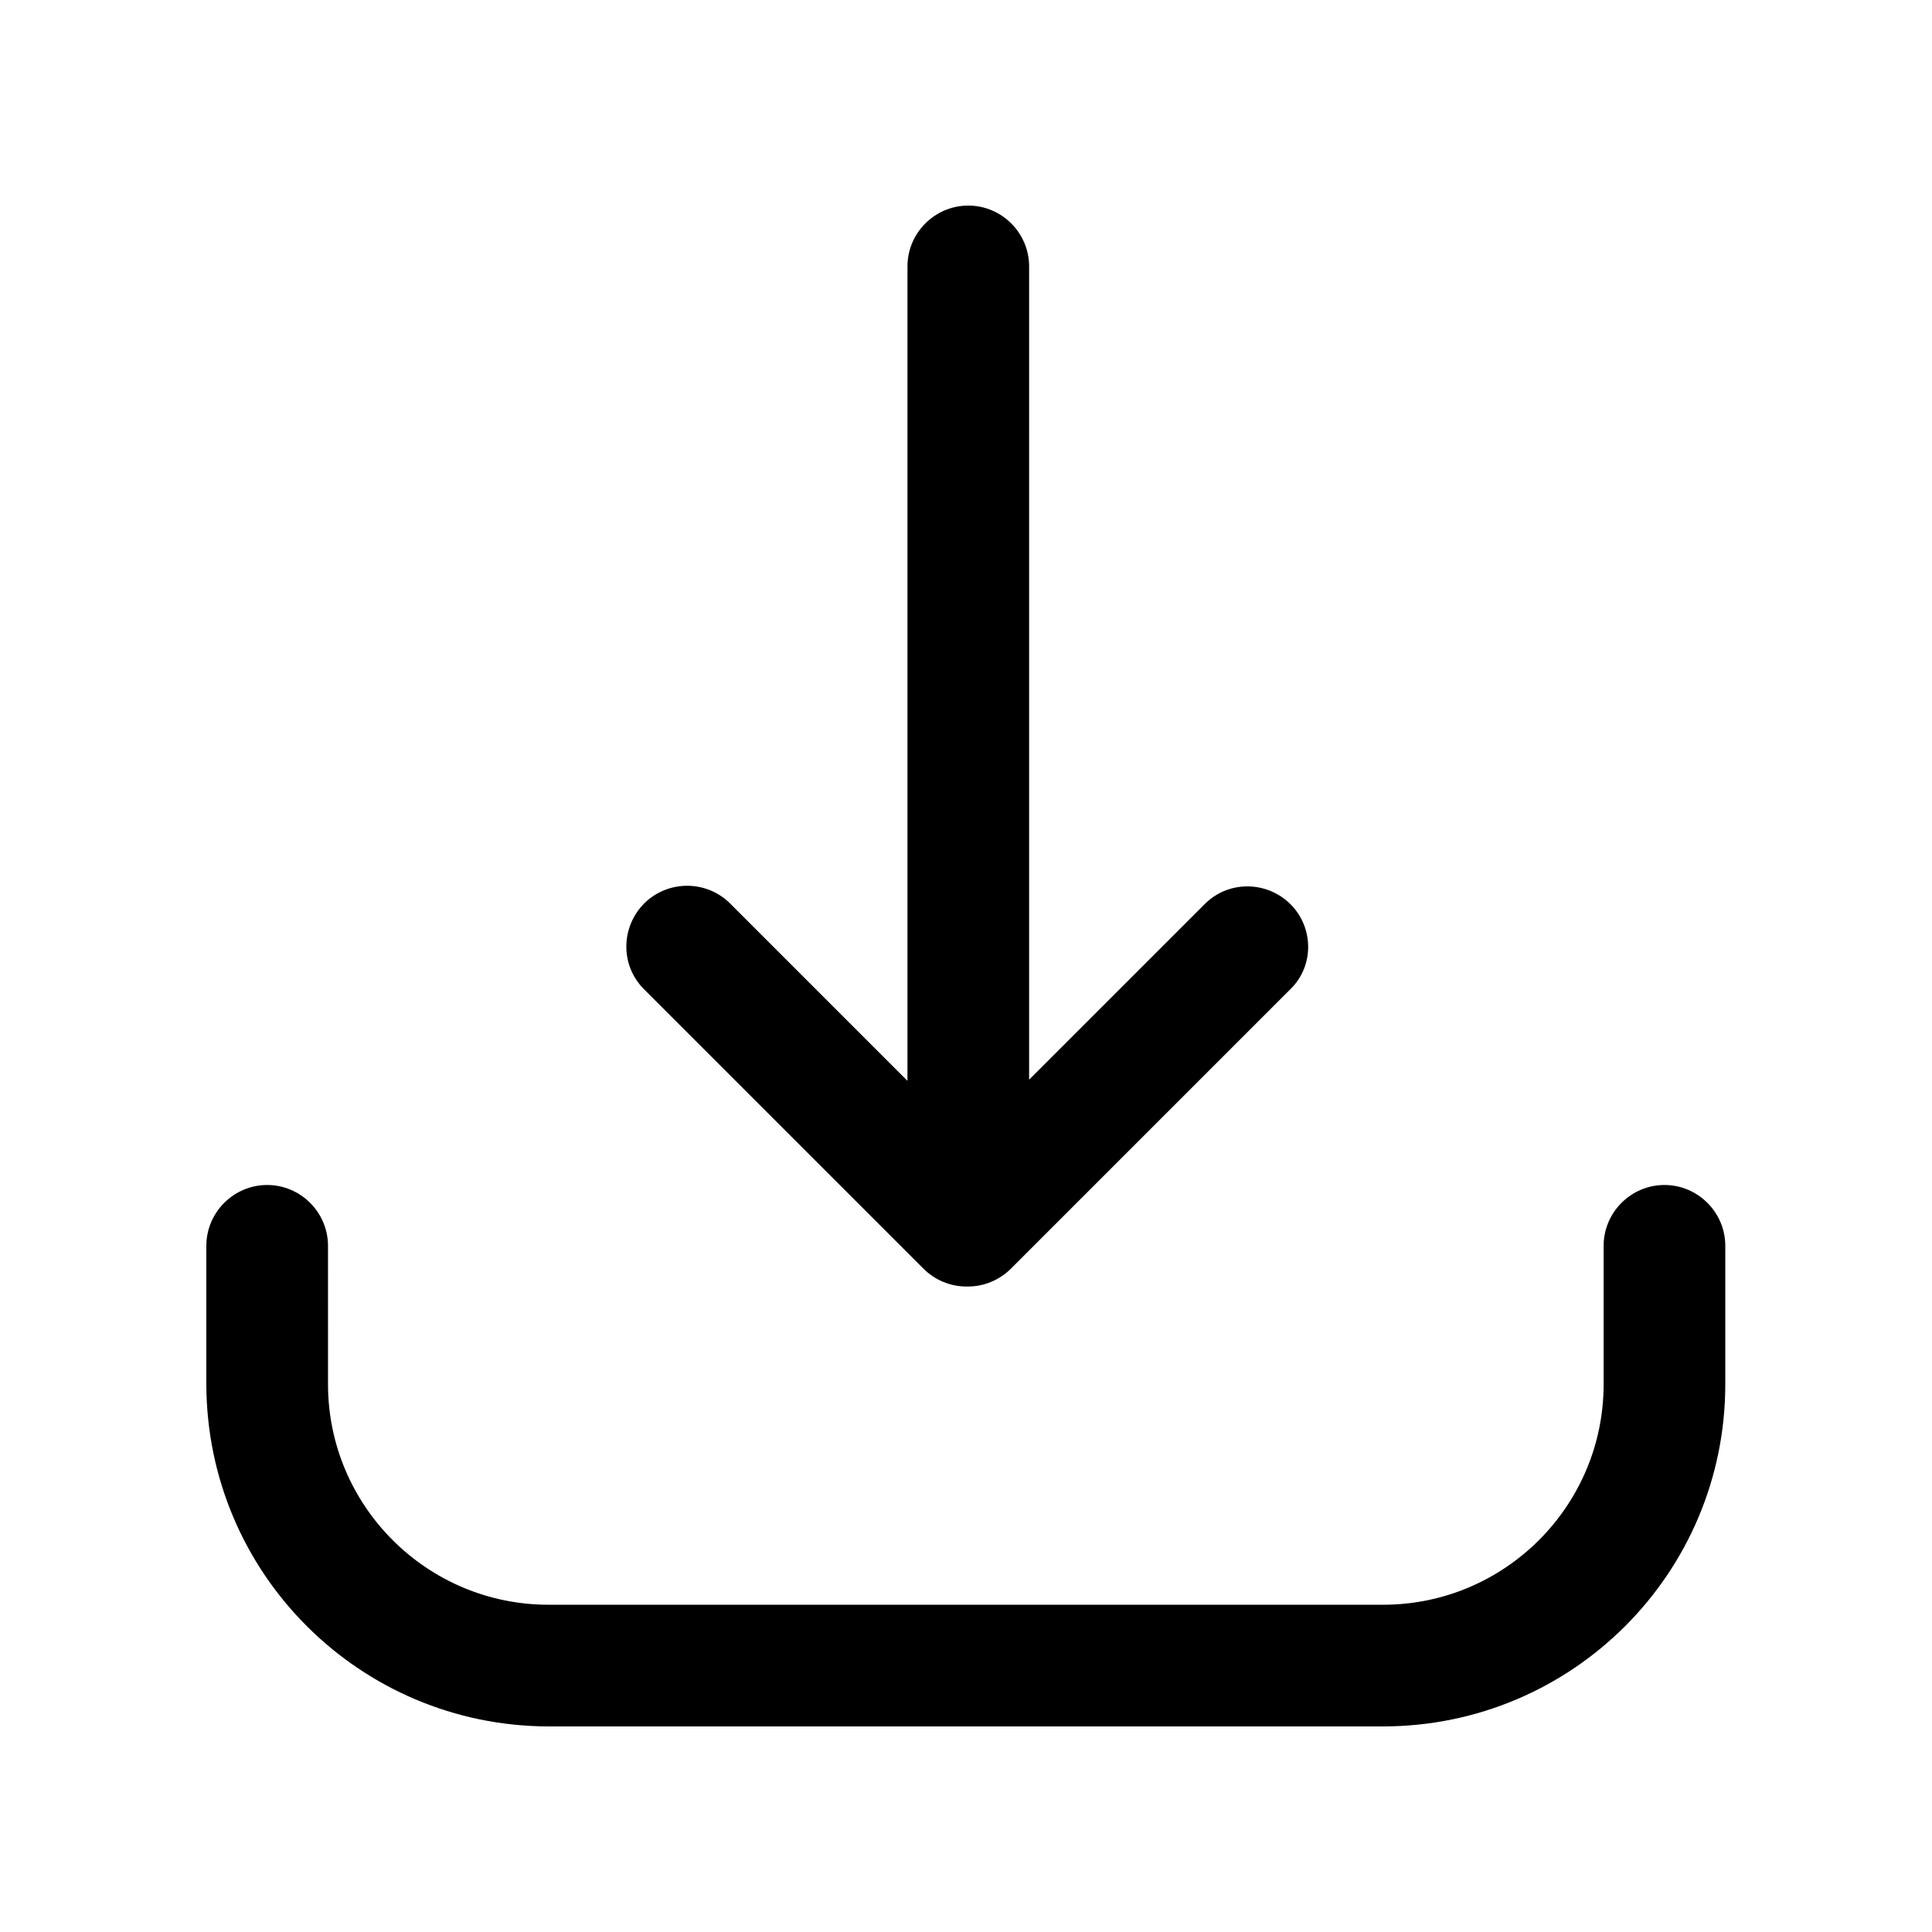
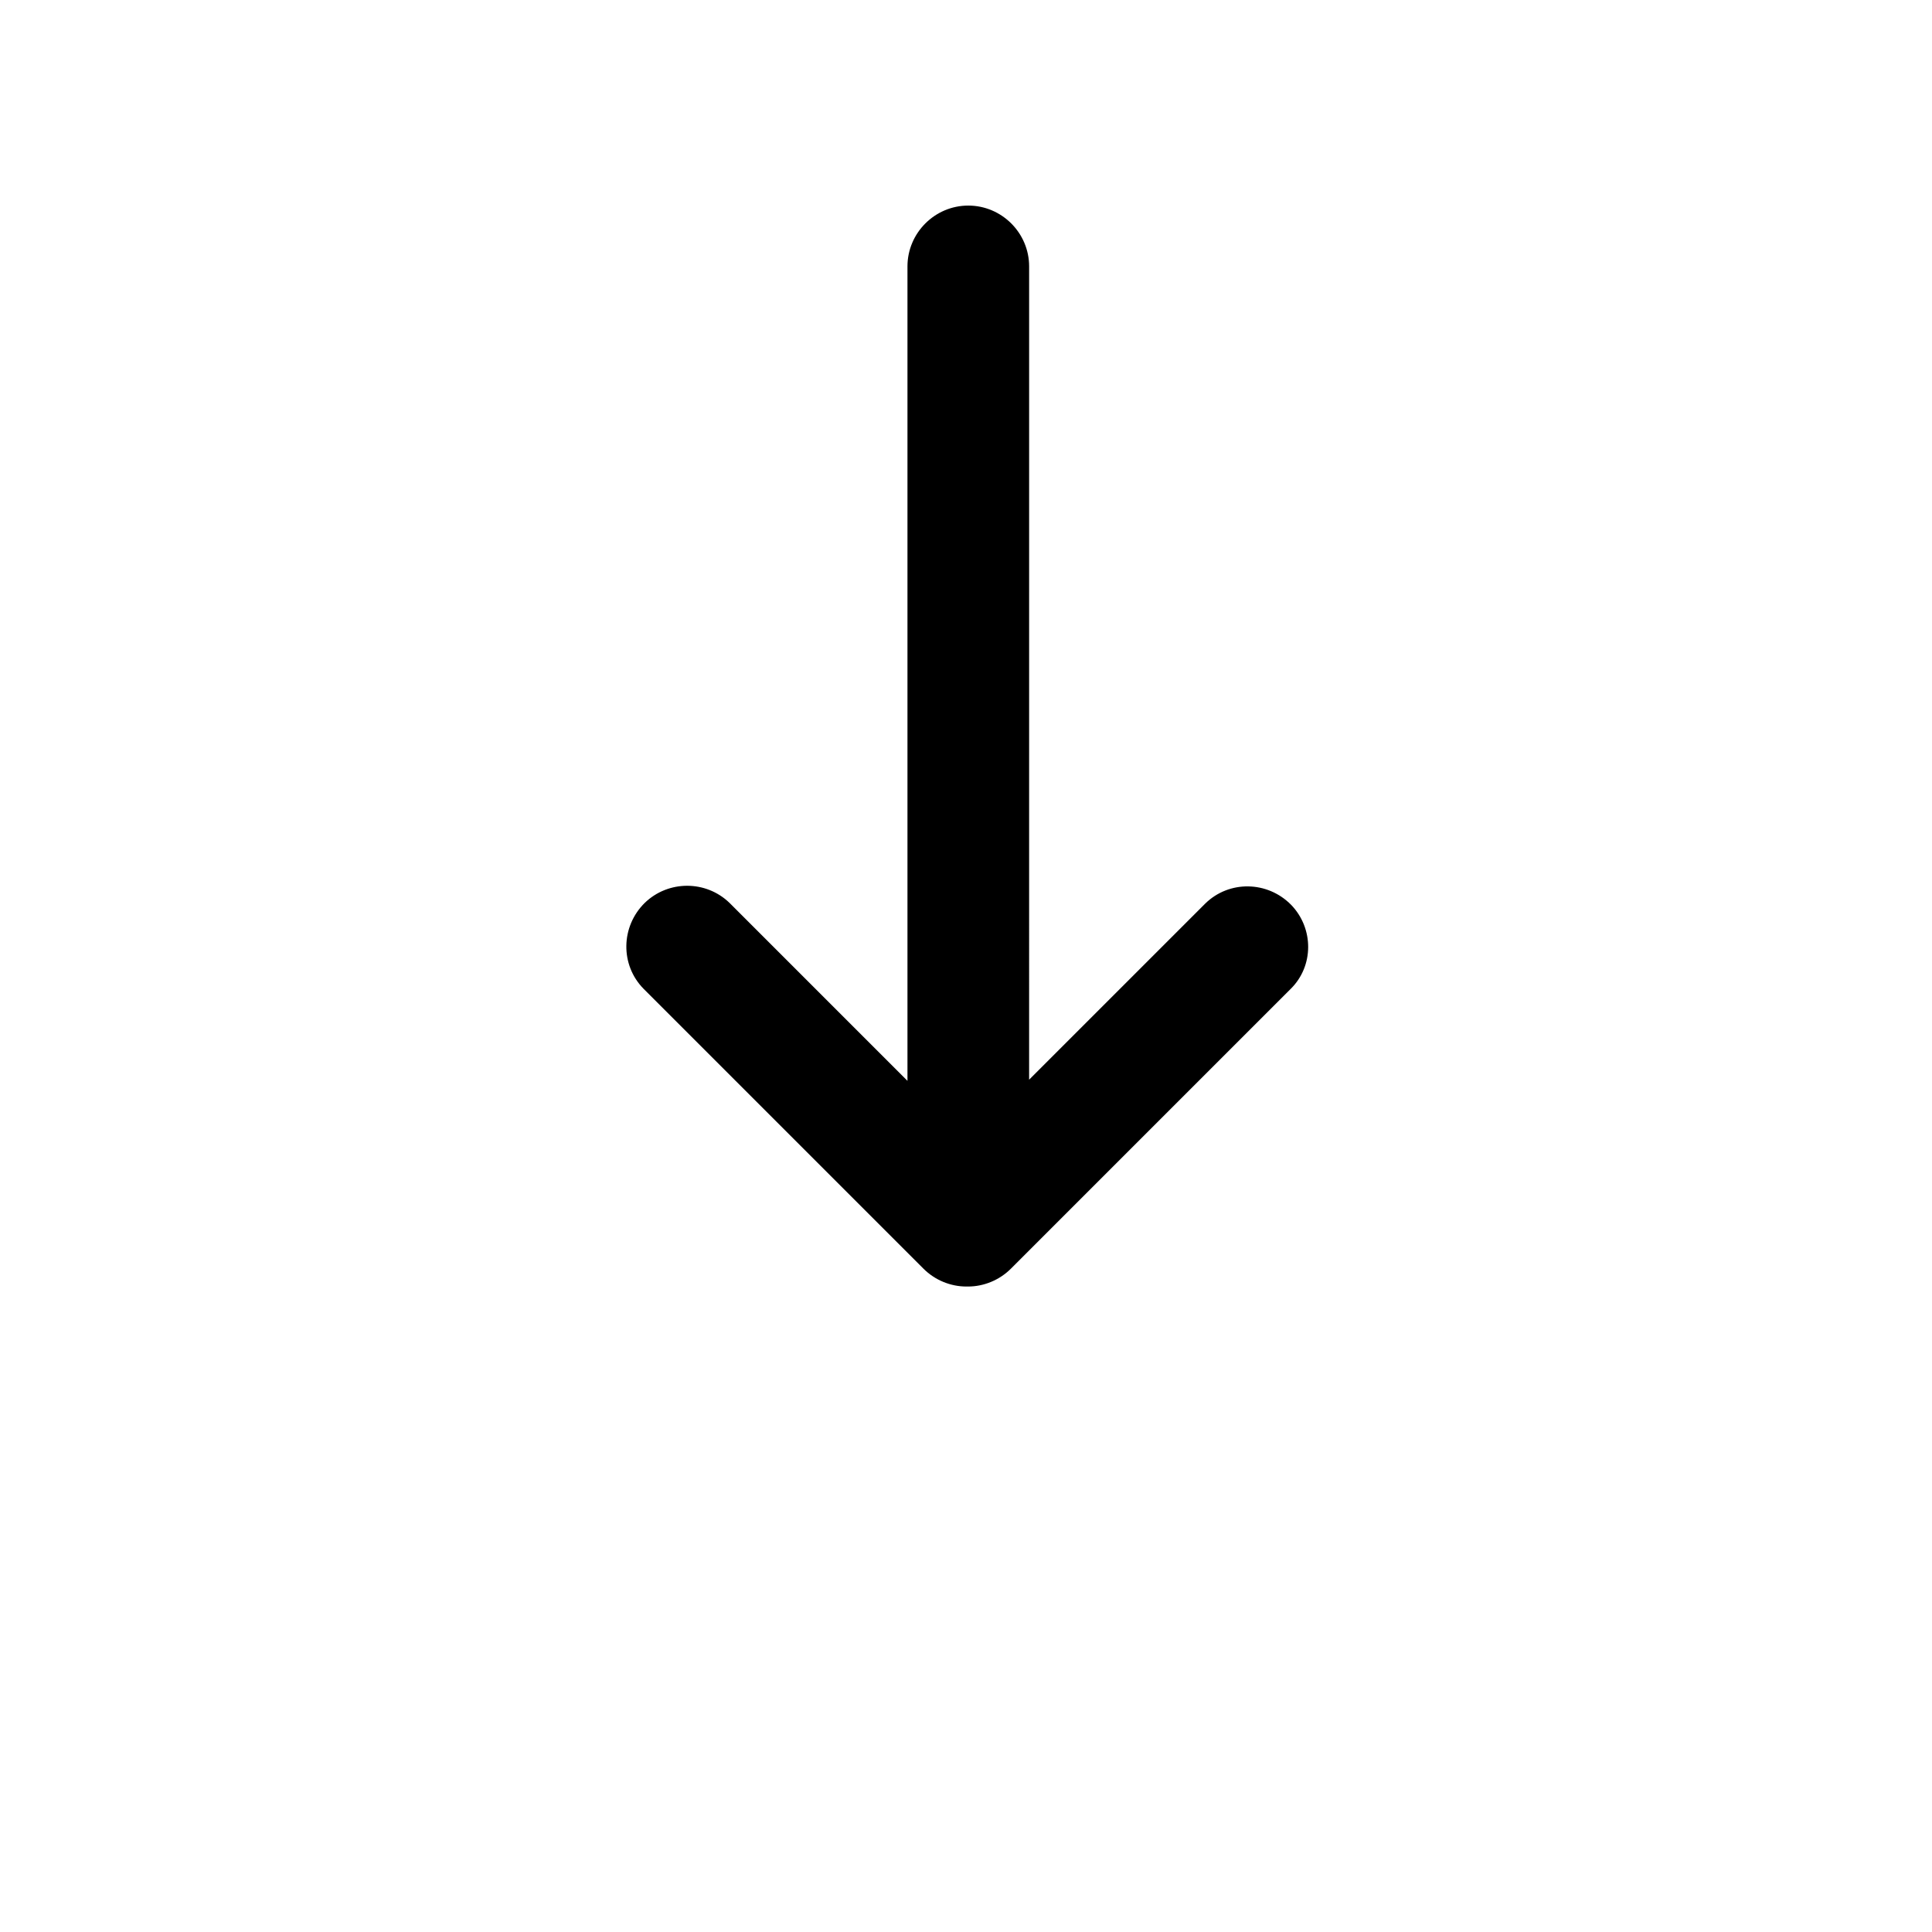
<svg xmlns="http://www.w3.org/2000/svg" fill="#000000" width="800px" height="800px" version="1.1" viewBox="144 144 512 512">
  <g>
    <path d="m486.15 383.78c-6.246-6.348-16.426-6.551-22.773-0.301l-46.652 46.652 0.004-215.53c0-8.867-7.254-16.121-16.121-16.121-8.867 0-16.121 7.254-16.121 16.121v215.83l-47.156-47.156c-6.246-6.047-16.223-6.047-22.469 0-6.348 6.246-6.551 16.426-0.301 22.773l74.16 74.16c3.023 3.023 7.152 4.734 11.387 4.734h0.203 0.203c4.231 0 8.363-1.715 11.387-4.734l74.16-74.16c6.137-6.047 6.137-16.023 0.09-22.27z" />
-     <path d="m510.64 601.52h-221.27c-50.078-0.102-90.586-40.605-90.688-90.688v-36.676c0-8.867 7.254-16.121 16.121-16.121s16.121 7.254 16.121 16.121l0.004 36.676c0 32.242 26.199 58.441 58.441 58.441h221.17c32.242 0 58.441-26.199 58.441-58.441v-36.676c0-8.867 7.254-16.121 16.121-16.121 8.867 0 16.121 7.254 16.121 16.121v36.676c0 50.078-40.504 90.586-90.582 90.688z" />
  </g>
</svg>